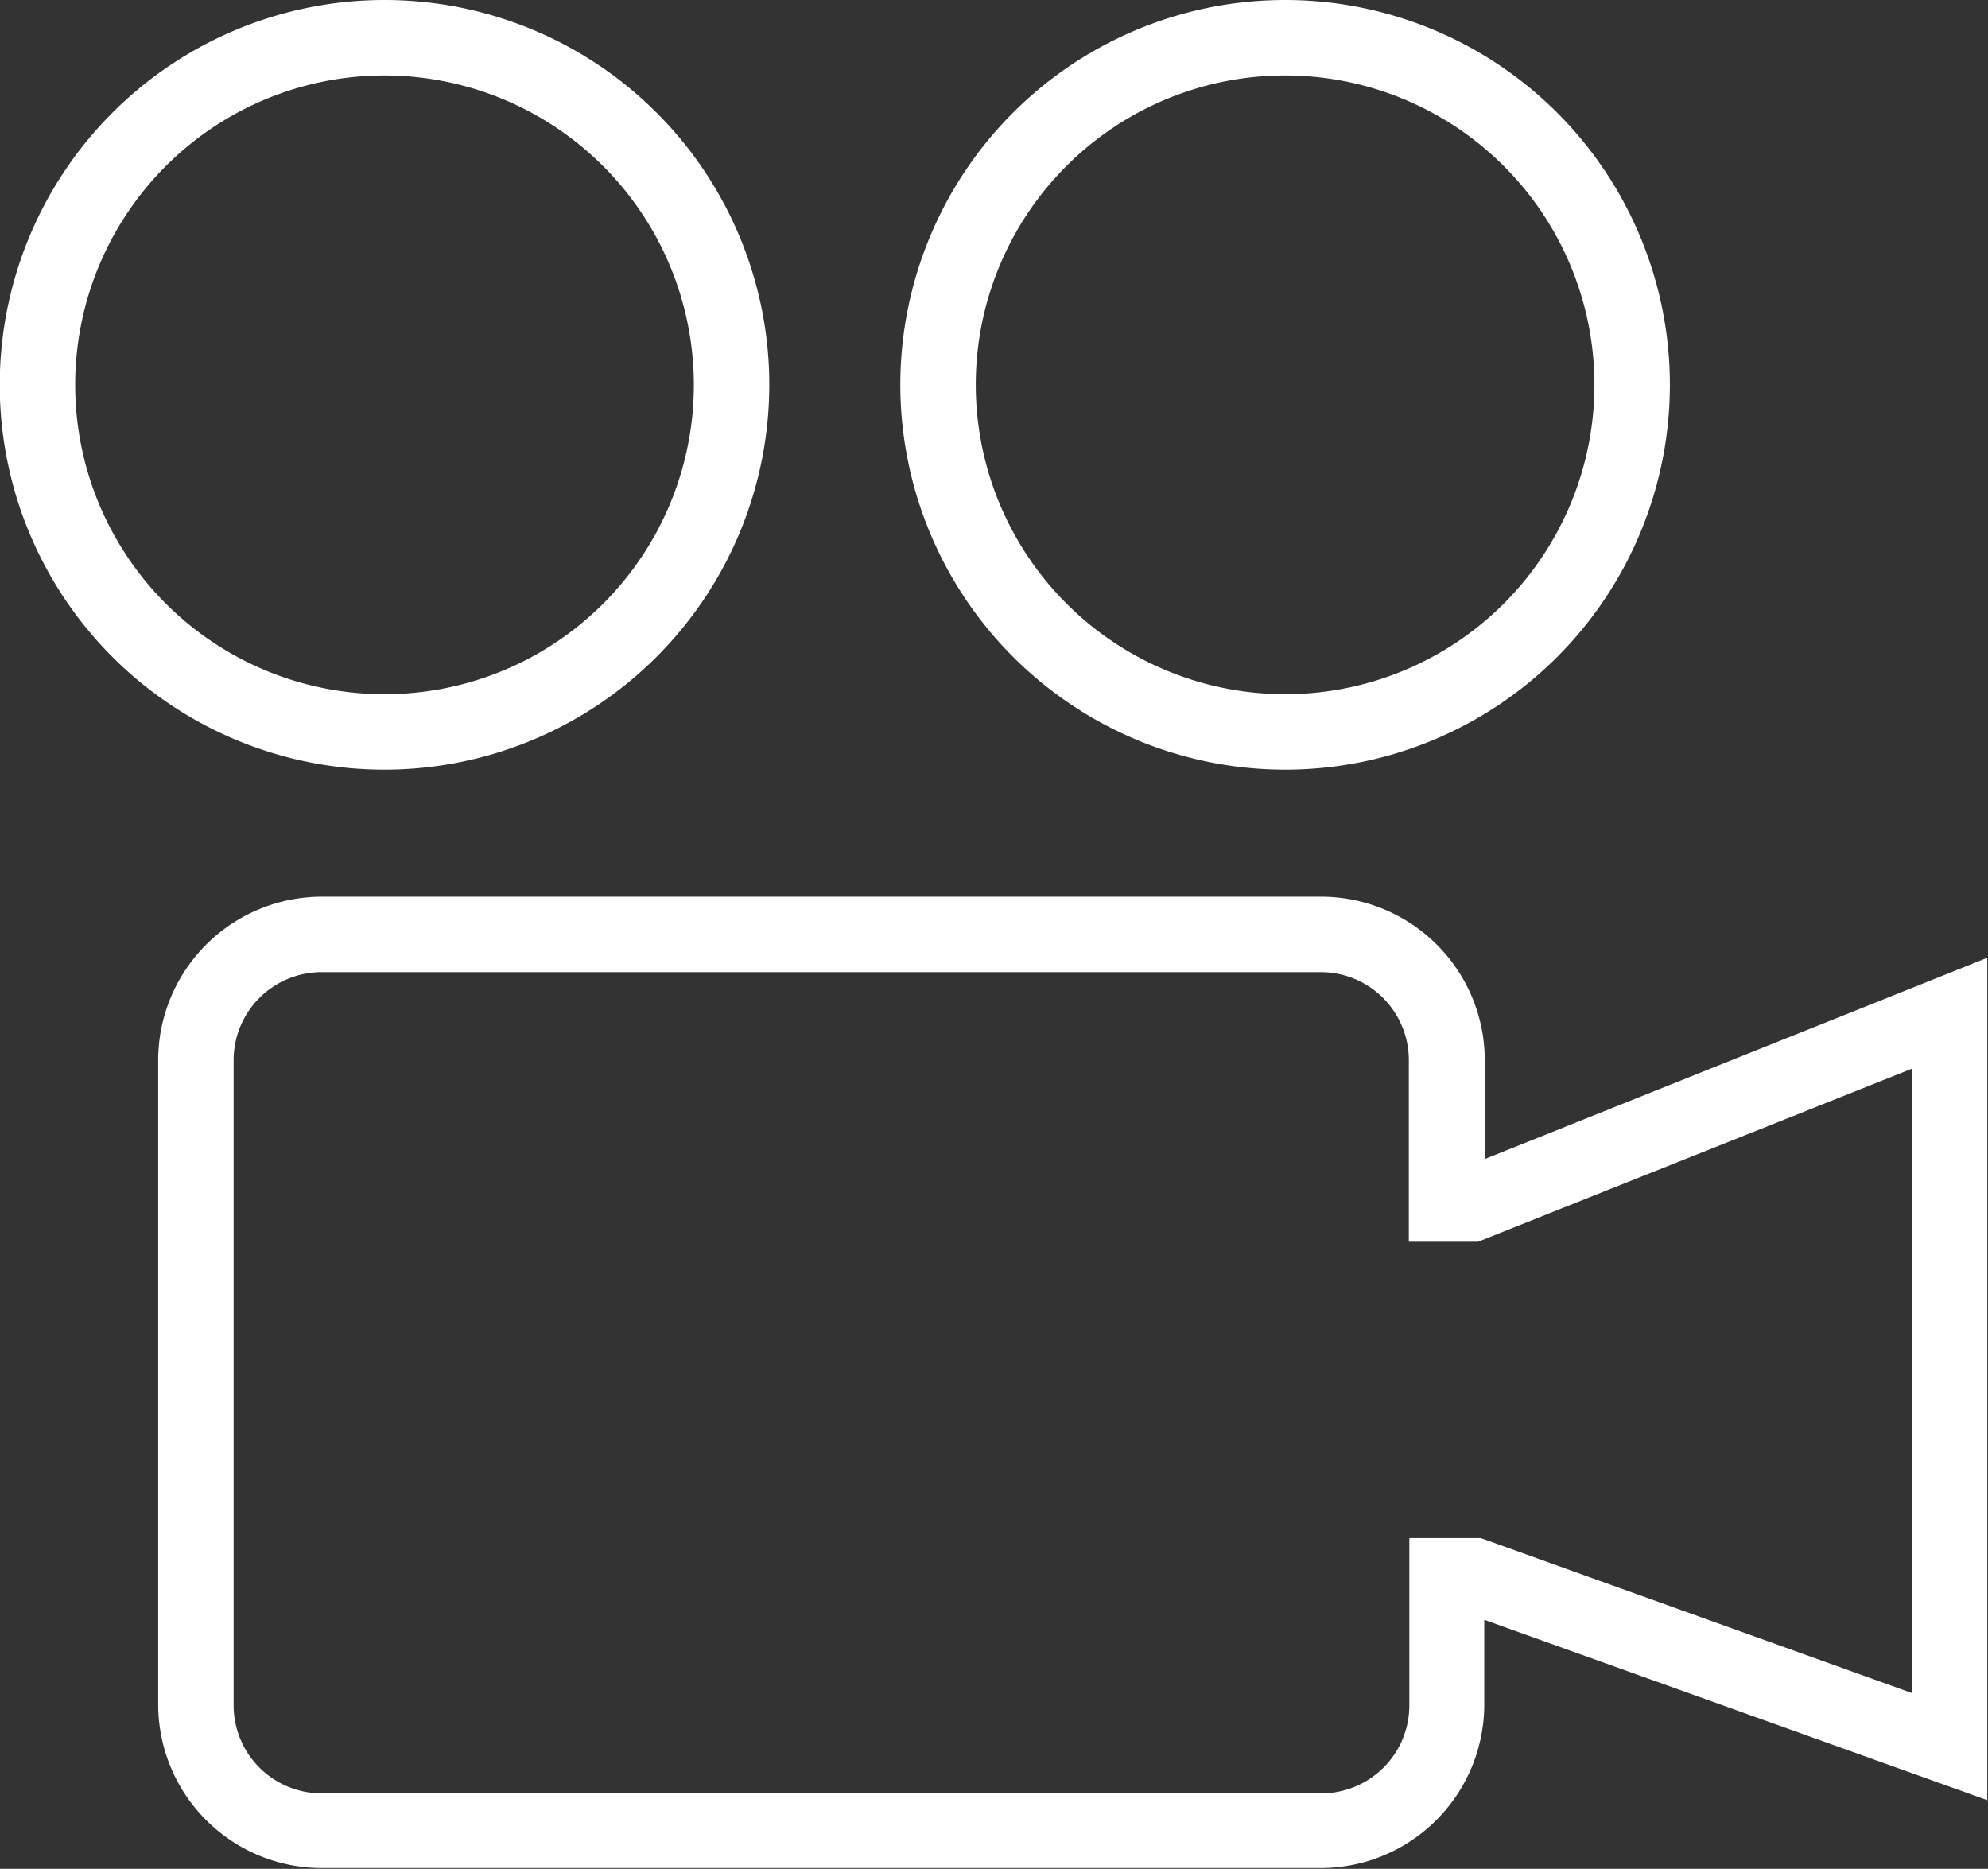
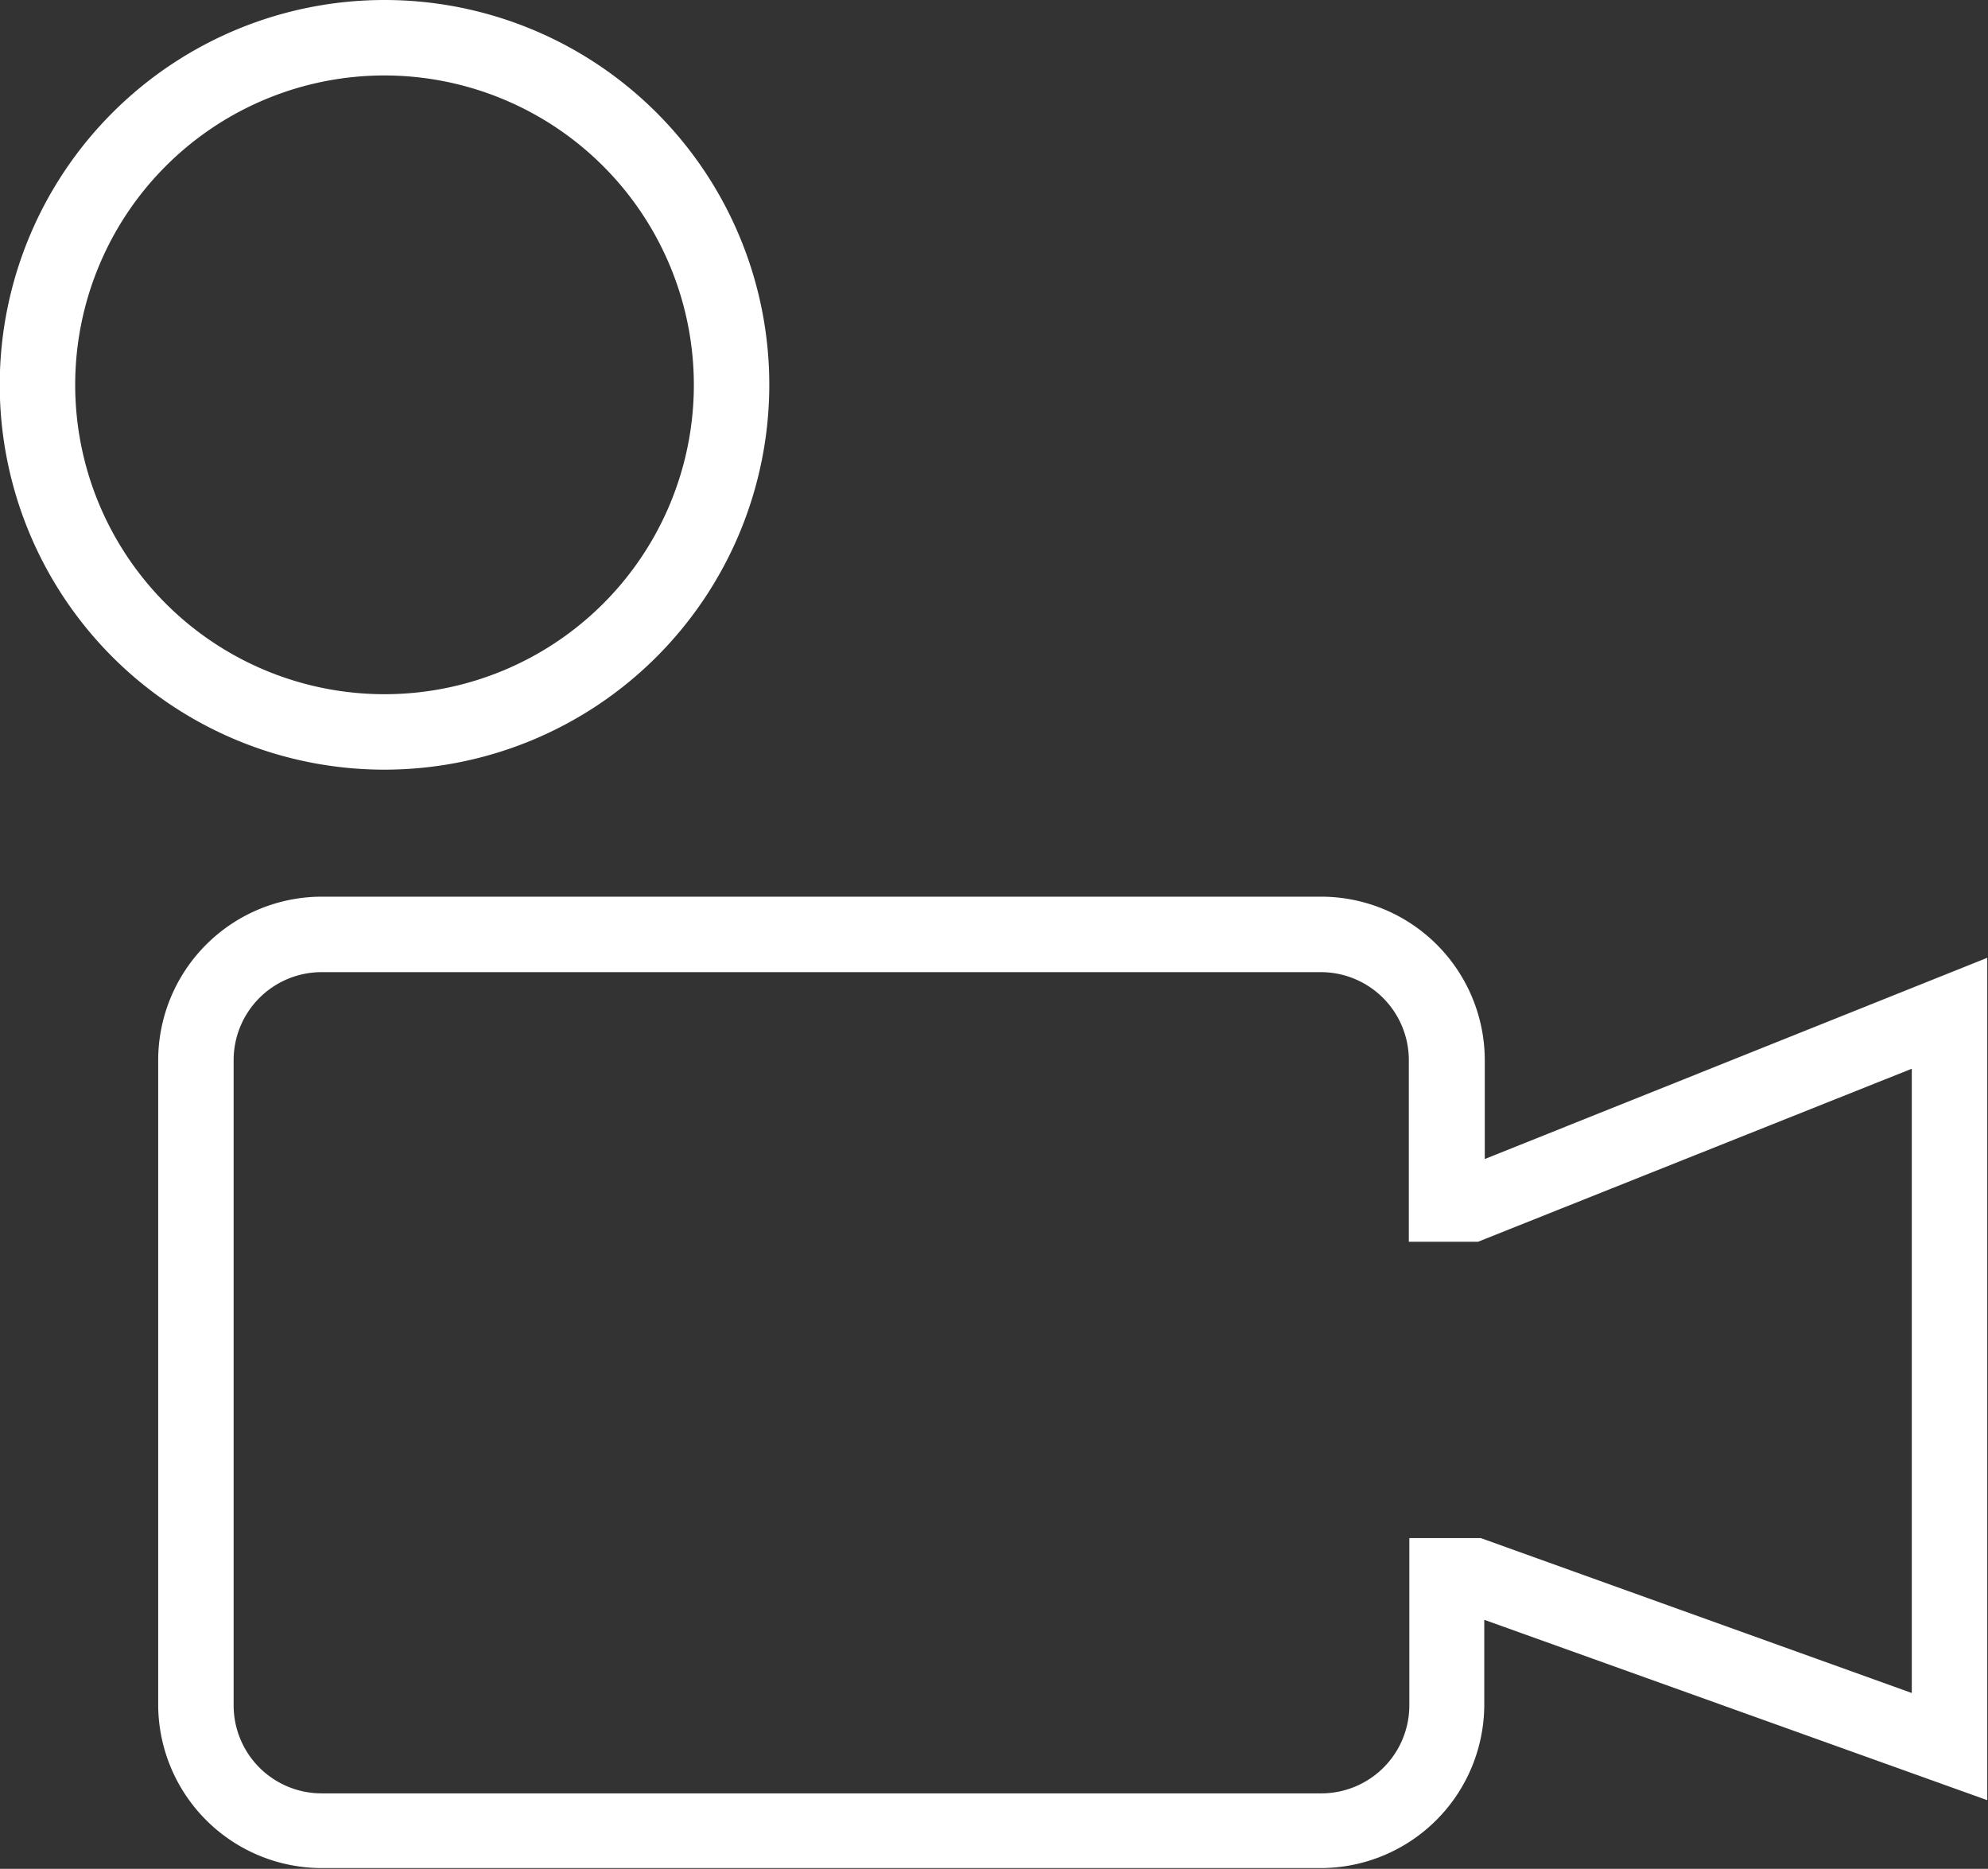
<svg xmlns="http://www.w3.org/2000/svg" viewBox="0 0 79.05 74.3">
  <rect x="0" y="0" width="79.05" height="74.3" fill="#333333" stroke="none" />
  <defs>
    <style>.a{fill:#fff;}</style>
  </defs>
  <title>video-camera</title>
  <path class="a" d="M116.07,103.15a15.3,15.3,0,1,0-15.3,15.3A15.31,15.31,0,0,0,116.07,103.15Zm-3,0a12.3,12.3,0,1,1-12.3-12.3A12.31,12.31,0,0,1,113.07,103.15Z" transform="translate(-85.48 -87.85)" />
-   <path class="a" d="M136.58,118.45a15.3,15.3,0,1,0-15.3-15.3A15.31,15.31,0,0,0,136.58,118.45Zm-12.3-15.3a12.3,12.3,0,1,1,12.3,12.3A12.31,12.31,0,0,1,124.28,103.15Z" transform="translate(-85.48 -87.85)" />
  <path class="a" d="M144.52,133.93V130a6.51,6.51,0,0,0-6.5-6.5H98.27a6.51,6.51,0,0,0-6.5,6.5v25.62a6.51,6.51,0,0,0,6.5,6.5H138a6.51,6.51,0,0,0,6.5-6.5v-3.37l20,7.17V125.93Zm-3,15.09v6.63a3.5,3.5,0,0,1-3.5,3.5H98.27a3.5,3.5,0,0,1-3.5-3.5V130a3.5,3.5,0,0,1,3.5-3.5H138a3.5,3.5,0,0,1,3.5,3.5v7.22h2.75l17.25-6.88v24.82L144.36,149h-2.83Z" transform="translate(-85.48 -87.85)" />
</svg>